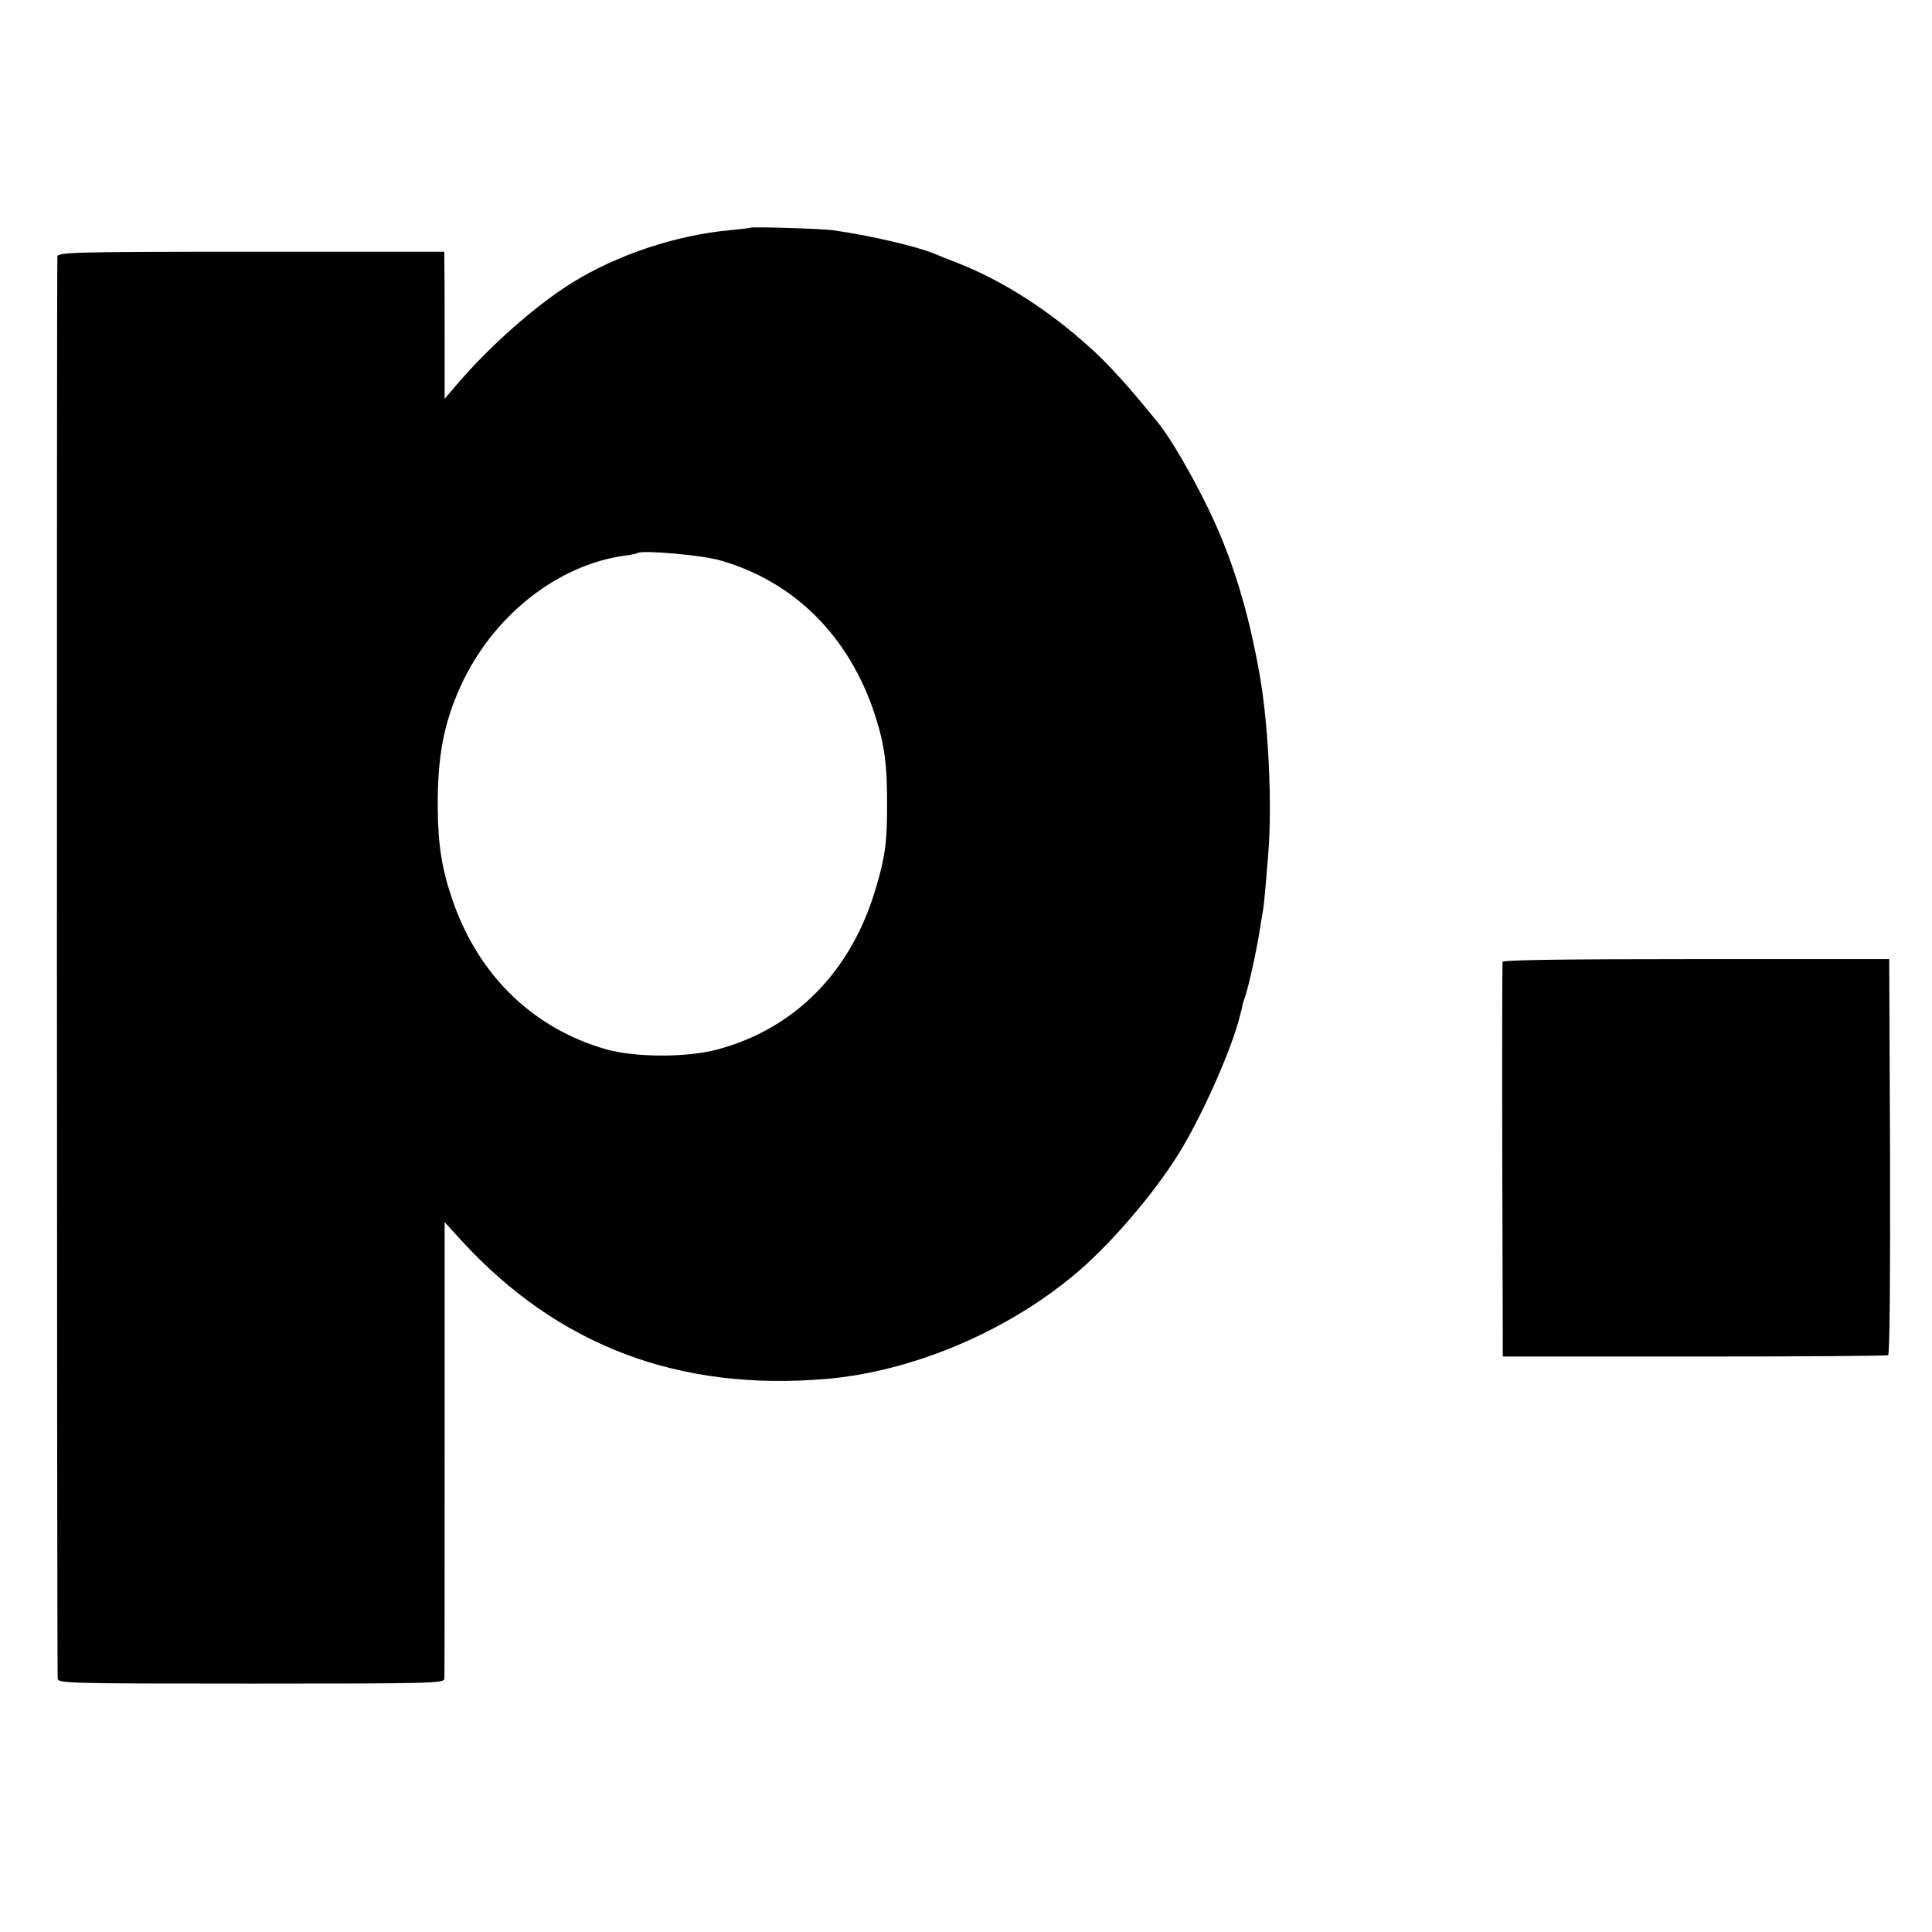
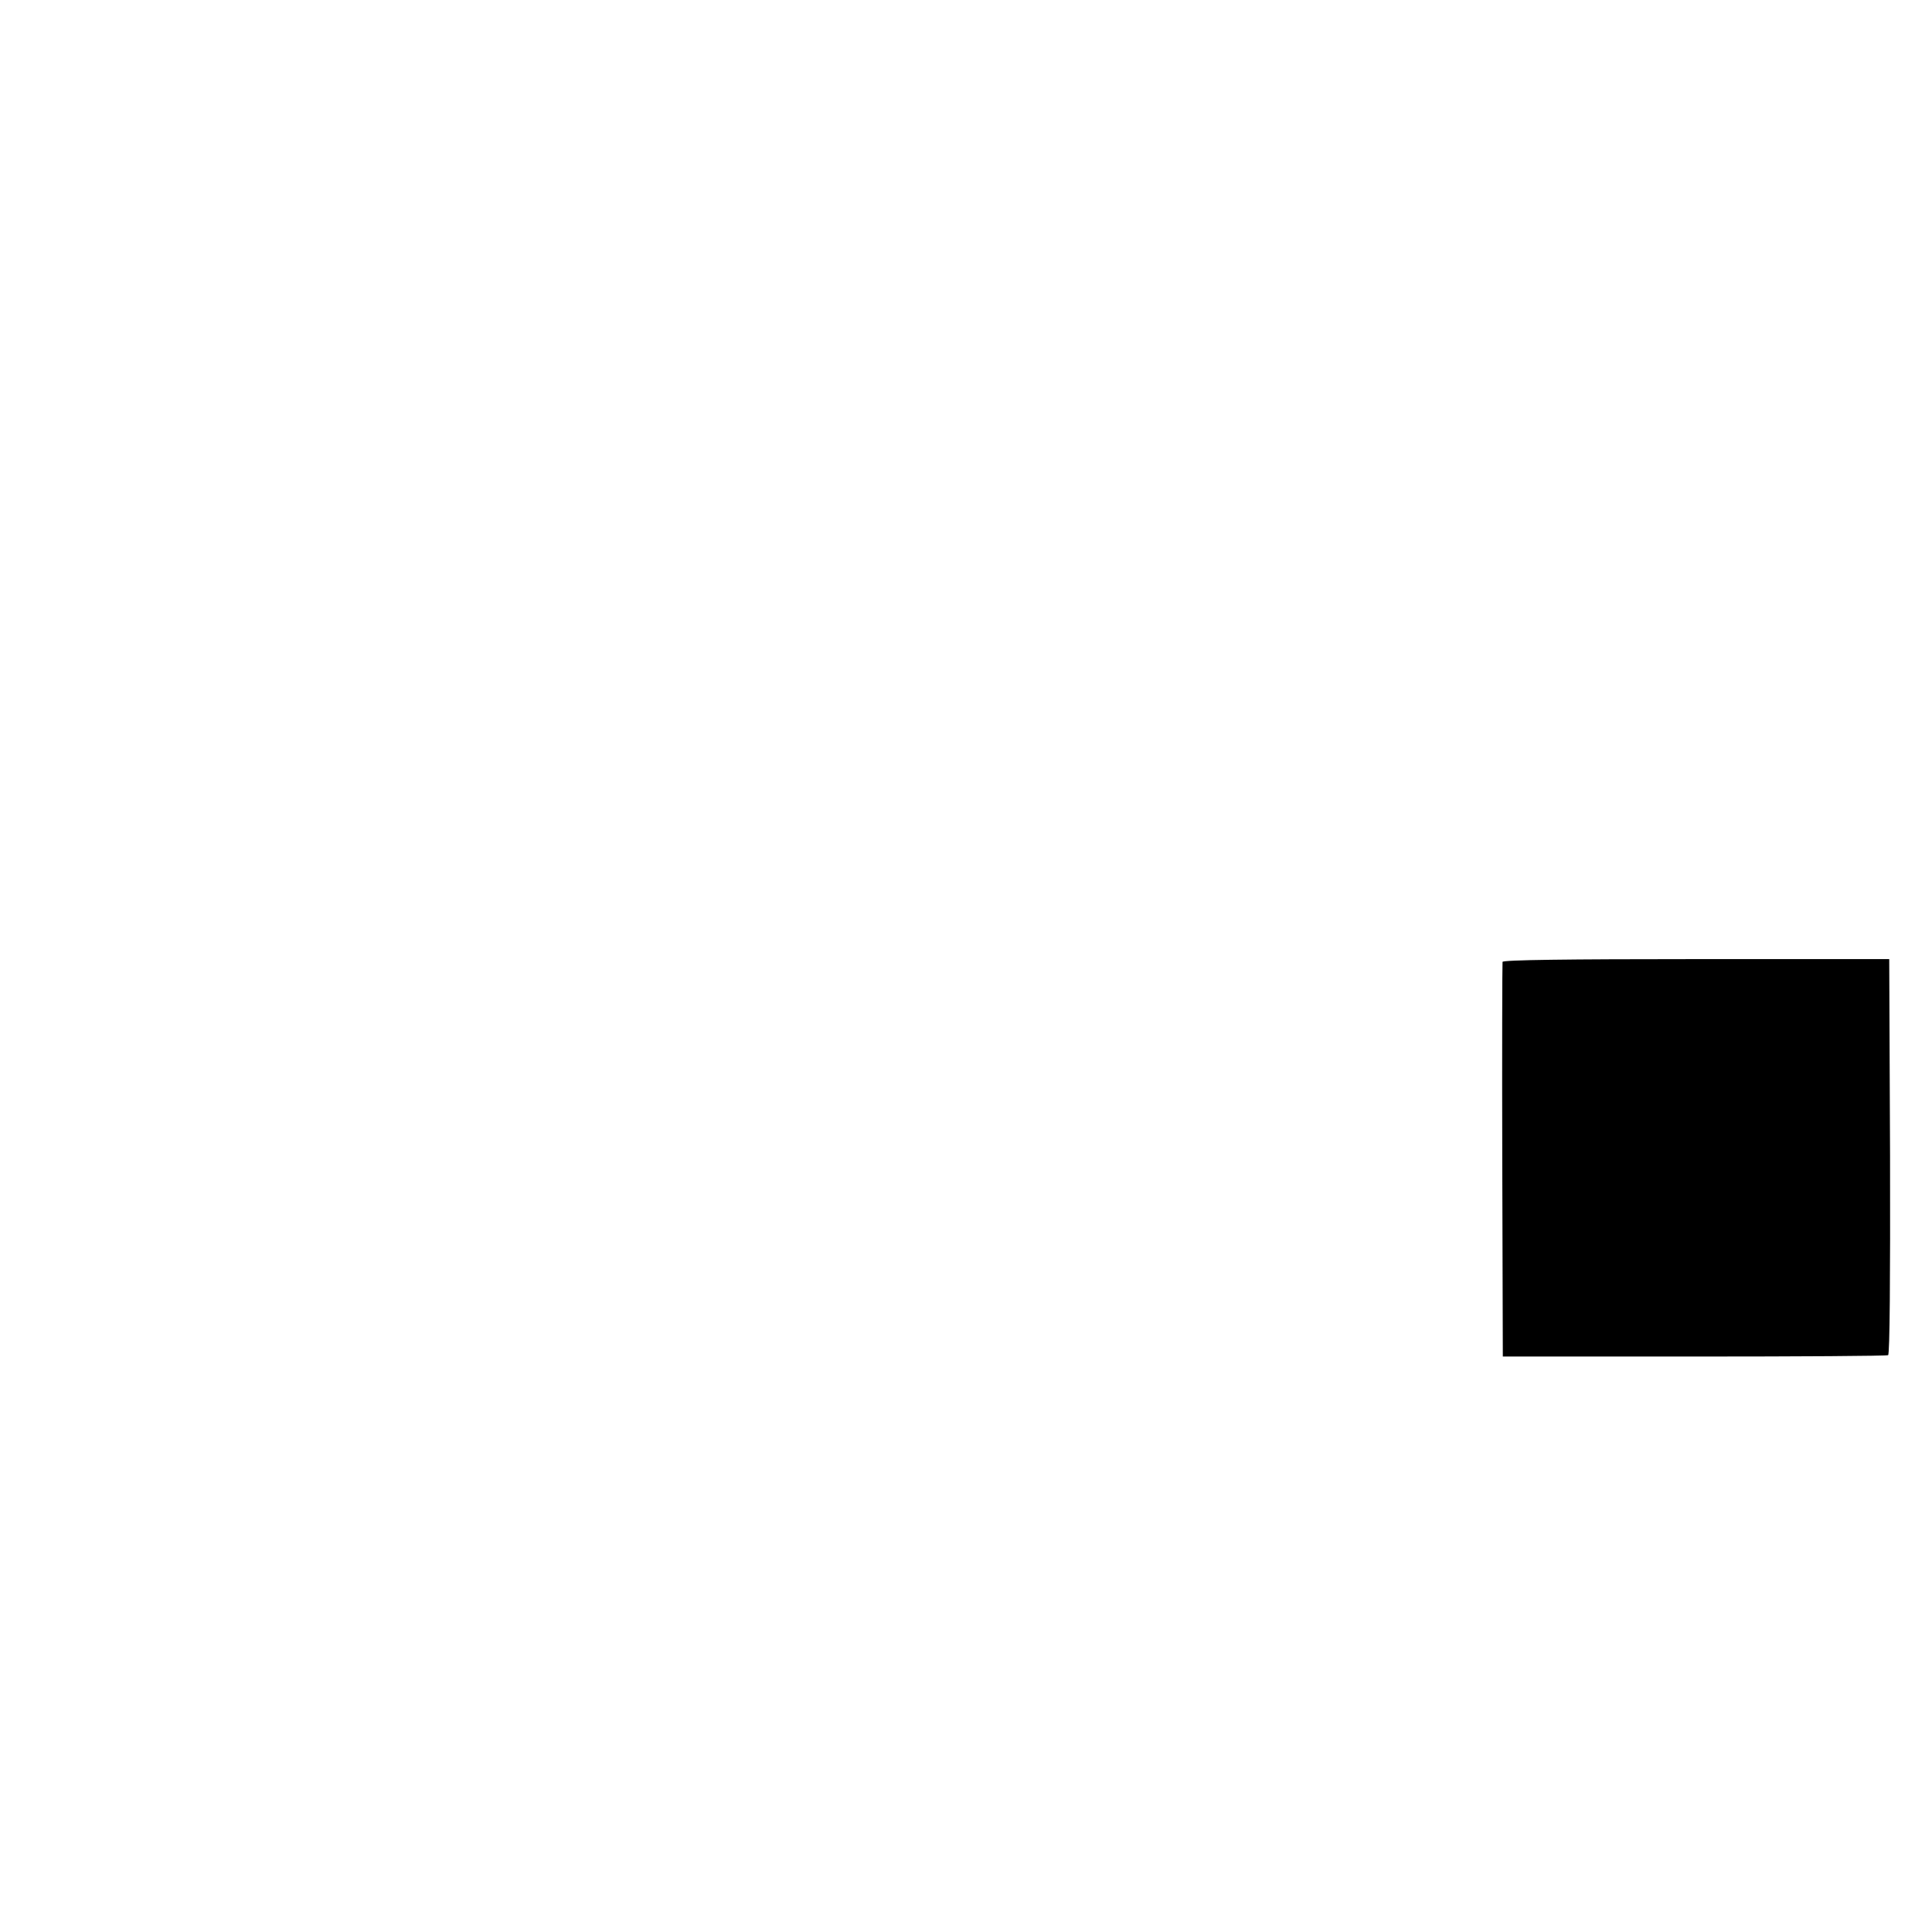
<svg xmlns="http://www.w3.org/2000/svg" version="1.0" width="700pt" height="700pt" viewBox="0 0 700 700" preserveAspectRatio="xMidYMid meet">
  <g transform="translate(0,700) scale(0.1,-0.1)" fill="#000000" stroke="none">
-     <path d="M2718 6175 c-2 -2 -34 -5 -73 -9 -195 -18 -406 -88 -570 -189 -131 -81 -298 -228 -417 -367 l-47 -55 0 210 c0 116 0 235 -1 267 l0 56 -699 0 c-637 0 -700 -2 -703 -17 -3 -14 -2 -5103 1 -5153 1 -17 41 -18 701 -18 660 0 700 1 700 18 1 9 1 385 1 835 l0 819 62 -68 c349 -380 787 -546 1322 -500 309 27 646 168 896 376 128 106 288 292 381 442 79 129 176 343 214 473 9 33 16 60 15 60 -1 0 3 14 9 30 12 31 45 180 55 250 4 22 8 51 11 65 4 25 10 91 19 205 15 182 1 469 -31 650 -41 234 -101 428 -188 606 -59 121 -135 251 -176 302 -107 133 -183 217 -251 278 -148 134 -313 240 -474 304 -38 15 -79 31 -90 36 -65 27 -243 68 -369 85 -47 6 -293 13 -298 9z m-110 -1205 c269 -76 469 -275 562 -560 35 -107 45 -183 44 -335 0 -125 -7 -180 -39 -287 -87 -304 -292 -514 -574 -590 -110 -30 -297 -30 -404 0 -262 74 -461 265 -555 534 -41 117 -55 205 -56 343 -1 185 22 305 83 439 115 253 350 440 596 473 22 3 42 7 44 9 13 12 234 -7 299 -26z" />
    <path d="M5444 3515 c-1 -5 -2 -329 -1 -720 l2 -710 693 0 c381 0 697 2 703 5 6 4 8 280 7 721 l-3 714 -699 0 c-468 0 -699 -3 -702 -10z" />
  </g>
</svg>